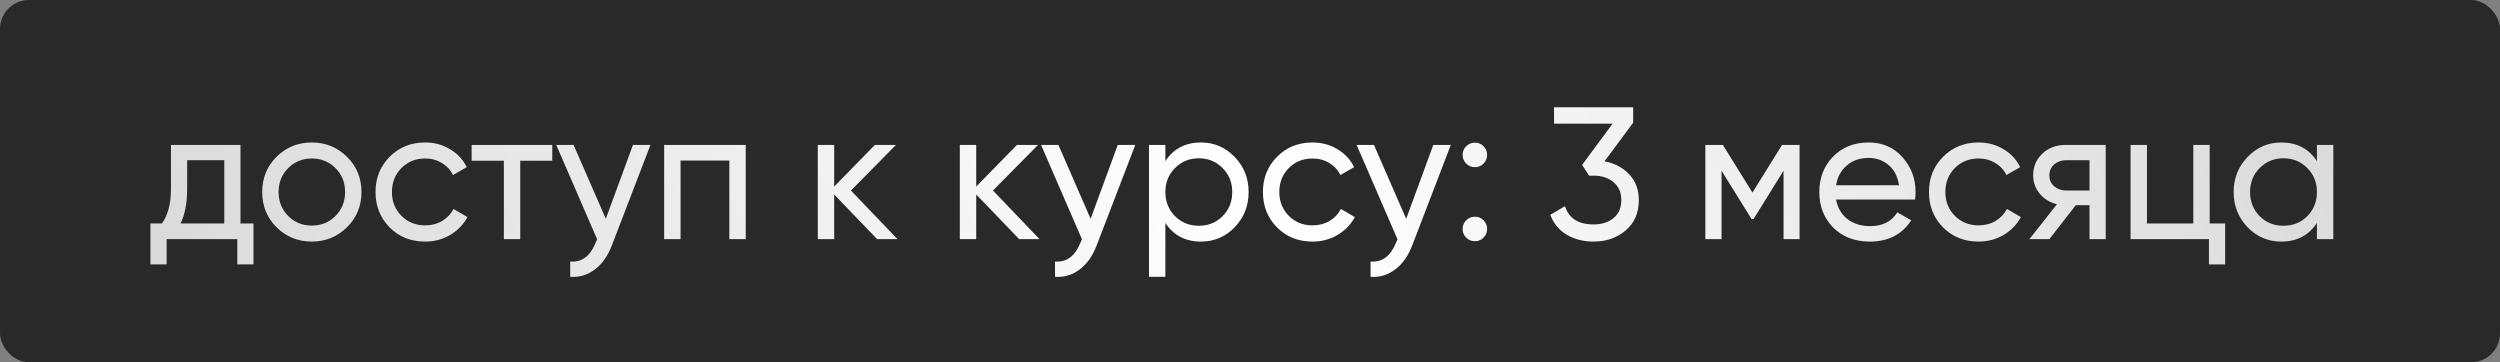
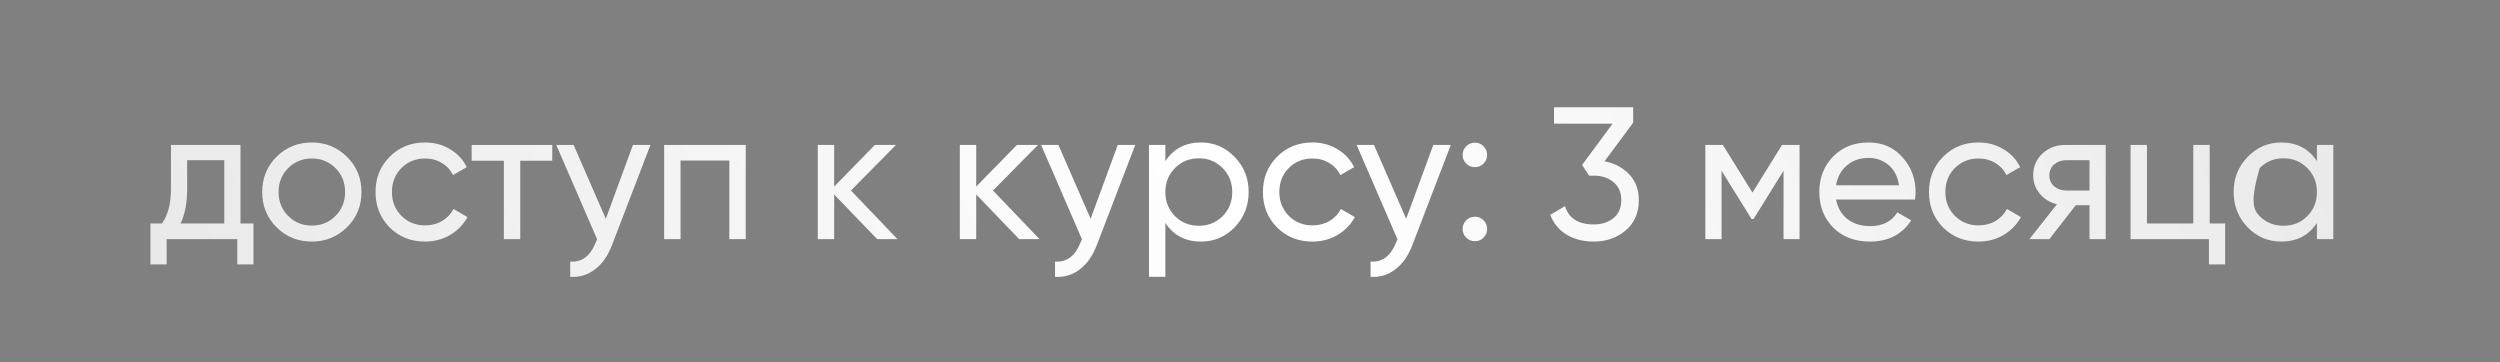
<svg xmlns="http://www.w3.org/2000/svg" width="345" height="50" viewBox="0 0 345 50" fill="none">
  <rect x="0" y="0" width="345" height="50" fill="#808080" stroke="none" />
-   <rect x="-0" width="345" height="50" rx="4" fill="#292929" />
-   <path d="M33.187 30.842H34.981V36.484H32.745V33H22.995V36.484H20.759V30.842H22.345C23.177 29.698 23.593 28.095 23.593 26.032V20H33.187V30.842ZM24.919 30.842H30.951V22.106H25.829V26.032C25.829 27.973 25.526 29.577 24.919 30.842ZM47.883 31.362C46.548 32.679 44.928 33.338 43.021 33.338C41.114 33.338 39.494 32.679 38.159 31.362C36.842 30.045 36.183 28.424 36.183 26.5C36.183 24.576 36.842 22.955 38.159 21.638C39.494 20.321 41.114 19.662 43.021 19.662C44.928 19.662 46.548 20.321 47.883 21.638C49.218 22.955 49.885 24.576 49.885 26.5C49.885 28.424 49.218 30.045 47.883 31.362ZM43.021 31.128C44.321 31.128 45.413 30.686 46.297 29.802C47.181 28.918 47.623 27.817 47.623 26.5C47.623 25.183 47.181 24.082 46.297 23.198C45.413 22.314 44.321 21.872 43.021 21.872C41.739 21.872 40.655 22.314 39.771 23.198C38.887 24.082 38.445 25.183 38.445 26.5C38.445 27.817 38.887 28.918 39.771 29.802C40.655 30.686 41.739 31.128 43.021 31.128ZM58.662 33.338C56.703 33.338 55.074 32.688 53.774 31.388C52.474 30.071 51.824 28.441 51.824 26.5C51.824 24.559 52.474 22.938 53.774 21.638C55.074 20.321 56.703 19.662 58.662 19.662C59.944 19.662 61.097 19.974 62.12 20.598C63.142 21.205 63.905 22.028 64.408 23.068L62.51 24.16C62.181 23.467 61.669 22.912 60.976 22.496C60.3 22.08 59.529 21.872 58.662 21.872C57.362 21.872 56.27 22.314 55.386 23.198C54.519 24.082 54.086 25.183 54.086 26.5C54.086 27.8 54.519 28.892 55.386 29.776C56.27 30.66 57.362 31.102 58.662 31.102C59.529 31.102 60.309 30.903 61.002 30.504C61.695 30.088 62.224 29.533 62.588 28.84L64.512 29.958C63.957 30.981 63.16 31.804 62.12 32.428C61.08 33.035 59.927 33.338 58.662 33.338ZM76.214 20V22.184H71.794V33H69.532V22.184H65.086V20H76.214ZM87.347 20H89.764L84.46 33.806C83.906 35.279 83.126 36.397 82.121 37.16C81.115 37.94 79.971 38.287 78.689 38.2V36.094C80.283 36.215 81.453 35.349 82.198 33.494L82.406 33.026L76.764 20H79.156L83.603 30.192L87.347 20ZM102.911 20V33H100.649V22.158H93.915V33H91.653V20H102.911ZM123.853 33H121.045L115.117 26.838V33H112.855V20H115.117V25.746L120.733 20H123.645L117.431 26.292L123.853 33ZM143.454 33H140.646L134.718 26.838V33H132.456V20H134.718V25.746L140.334 20H143.246L137.032 26.292L143.454 33ZM154.251 20H156.669L151.365 33.806C150.81 35.279 150.03 36.397 149.025 37.16C148.019 37.94 146.875 38.287 145.593 38.2V36.094C147.187 36.215 148.357 35.349 149.103 33.494L149.311 33.026L143.669 20H146.061L150.507 30.192L154.251 20ZM165.734 19.662C167.554 19.662 169.105 20.329 170.388 21.664C171.67 22.981 172.312 24.593 172.312 26.5C172.312 28.407 171.67 30.027 170.388 31.362C169.105 32.679 167.554 33.338 165.734 33.338C163.584 33.338 161.946 32.48 160.82 30.764V38.2H158.558V20H160.82V22.236C161.946 20.52 163.584 19.662 165.734 19.662ZM165.448 31.154C166.748 31.154 167.84 30.712 168.724 29.828C169.608 28.927 170.05 27.817 170.05 26.5C170.05 25.183 169.608 24.082 168.724 23.198C167.84 22.297 166.748 21.846 165.448 21.846C164.13 21.846 163.03 22.297 162.146 23.198C161.262 24.082 160.82 25.183 160.82 26.5C160.82 27.817 161.262 28.927 162.146 29.828C163.03 30.712 164.13 31.154 165.448 31.154ZM181.121 33.338C179.162 33.338 177.533 32.688 176.233 31.388C174.933 30.071 174.283 28.441 174.283 26.5C174.283 24.559 174.933 22.938 176.233 21.638C177.533 20.321 179.162 19.662 181.121 19.662C182.403 19.662 183.556 19.974 184.579 20.598C185.601 21.205 186.364 22.028 186.867 23.068L184.969 24.16C184.639 23.467 184.128 22.912 183.435 22.496C182.759 22.08 181.987 21.872 181.121 21.872C179.821 21.872 178.729 22.314 177.845 23.198C176.978 24.082 176.545 25.183 176.545 26.5C176.545 27.8 176.978 28.892 177.845 29.776C178.729 30.66 179.821 31.102 181.121 31.102C181.987 31.102 182.767 30.903 183.461 30.504C184.154 30.088 184.683 29.533 185.047 28.84L186.971 29.958C186.416 30.981 185.619 31.804 184.579 32.428C183.539 33.035 182.386 33.338 181.121 33.338ZM197.796 20H200.214L194.91 33.806C194.355 35.279 193.575 36.397 192.57 37.16C191.564 37.94 190.42 38.287 189.138 38.2V36.094C190.732 36.215 191.902 35.349 192.648 33.494L192.856 33.026L187.214 20H189.606L194.052 30.192L197.796 20ZM203.533 23.068C203.065 23.068 202.666 22.903 202.337 22.574C202.007 22.245 201.843 21.846 201.843 21.378C201.843 20.91 202.007 20.511 202.337 20.182C202.666 19.853 203.065 19.688 203.533 19.688C204.018 19.688 204.417 19.853 204.729 20.182C205.058 20.511 205.223 20.91 205.223 21.378C205.223 21.846 205.058 22.245 204.729 22.574C204.417 22.903 204.018 23.068 203.533 23.068ZM203.533 33.286C203.065 33.286 202.666 33.121 202.337 32.792C202.007 32.463 201.843 32.064 201.843 31.596C201.843 31.128 202.007 30.729 202.337 30.4C202.666 30.071 203.065 29.906 203.533 29.906C204.018 29.906 204.417 30.071 204.729 30.4C205.058 30.729 205.223 31.128 205.223 31.596C205.223 32.064 205.058 32.463 204.729 32.792C204.417 33.121 204.018 33.286 203.533 33.286ZM221.425 22.262C222.812 22.522 223.947 23.12 224.831 24.056C225.715 24.992 226.157 26.179 226.157 27.618C226.157 29.386 225.55 30.781 224.337 31.804C223.124 32.827 221.65 33.338 219.917 33.338C218.53 33.338 217.3 33.026 216.225 32.402C215.15 31.761 214.388 30.842 213.937 29.646L215.965 28.45C216.502 30.131 217.82 30.972 219.917 30.972C221.044 30.972 221.962 30.677 222.673 30.088C223.384 29.499 223.739 28.675 223.739 27.618C223.739 26.561 223.384 25.737 222.673 25.148C221.962 24.541 221.044 24.238 219.917 24.238H219.293L218.331 22.756L222.543 17.062H214.457V14.8H225.377V16.932L221.425 22.262ZM248.339 20V33H246.129V23.562L241.995 30.218H241.709L237.575 23.562V33H235.339V20H237.757L241.839 26.578L245.921 20H248.339ZM253.378 27.54C253.603 28.701 254.132 29.603 254.964 30.244C255.813 30.885 256.853 31.206 258.084 31.206C259.8 31.206 261.048 30.573 261.828 29.308L263.752 30.4C262.487 32.359 260.58 33.338 258.032 33.338C255.969 33.338 254.288 32.697 252.988 31.414C251.705 30.114 251.064 28.476 251.064 26.5C251.064 24.541 251.697 22.912 252.962 21.612C254.227 20.312 255.865 19.662 257.876 19.662C259.783 19.662 261.334 20.338 262.53 21.69C263.743 23.025 264.35 24.637 264.35 26.526C264.35 26.855 264.324 27.193 264.272 27.54H253.378ZM257.876 21.794C256.663 21.794 255.657 22.141 254.86 22.834C254.063 23.51 253.569 24.42 253.378 25.564H262.062C261.871 24.333 261.386 23.397 260.606 22.756C259.826 22.115 258.916 21.794 257.876 21.794ZM273.035 33.338C271.076 33.338 269.447 32.688 268.147 31.388C266.847 30.071 266.197 28.441 266.197 26.5C266.197 24.559 266.847 22.938 268.147 21.638C269.447 20.321 271.076 19.662 273.035 19.662C274.318 19.662 275.47 19.974 276.493 20.598C277.516 21.205 278.278 22.028 278.781 23.068L276.883 24.16C276.554 23.467 276.042 22.912 275.349 22.496C274.673 22.08 273.902 21.872 273.035 21.872C271.735 21.872 270.643 22.314 269.759 23.198C268.892 24.082 268.459 25.183 268.459 26.5C268.459 27.8 268.892 28.892 269.759 29.776C270.643 30.66 271.735 31.102 273.035 31.102C273.902 31.102 274.682 30.903 275.375 30.504C276.068 30.088 276.597 29.533 276.961 28.84L278.885 29.958C278.33 30.981 277.533 31.804 276.493 32.428C275.453 33.035 274.3 33.338 273.035 33.338ZM290.588 20V33H288.352V28.32H286.454L282.814 33H280.058L283.854 28.19C282.884 27.947 282.095 27.462 281.488 26.734C280.882 26.006 280.578 25.157 280.578 24.186C280.578 22.99 281.003 21.993 281.852 21.196C282.702 20.399 283.768 20 285.05 20H290.588ZM285.128 26.292H288.352V22.106H285.128C284.487 22.106 283.941 22.297 283.49 22.678C283.04 23.059 282.814 23.571 282.814 24.212C282.814 24.836 283.04 25.339 283.49 25.72C283.941 26.101 284.487 26.292 285.128 26.292ZM304.937 30.842H307.069V36.484H304.833V33H294.017V20H296.279V30.842H302.675V20H304.937V30.842ZM319.736 20H321.998V33H319.736V30.764C318.609 32.48 316.971 33.338 314.822 33.338C313.002 33.338 311.45 32.679 310.168 31.362C308.885 30.027 308.244 28.407 308.244 26.5C308.244 24.593 308.885 22.981 310.168 21.664C311.45 20.329 313.002 19.662 314.822 19.662C316.971 19.662 318.609 20.52 319.736 22.236V20ZM315.108 31.154C316.425 31.154 317.526 30.712 318.41 29.828C319.294 28.927 319.736 27.817 319.736 26.5C319.736 25.183 319.294 24.082 318.41 23.198C317.526 22.297 316.425 21.846 315.108 21.846C313.808 21.846 312.716 22.297 311.832 23.198C310.948 24.082 310.506 25.183 310.506 26.5C310.506 27.817 310.948 28.927 311.832 29.828C312.716 30.712 313.808 31.154 315.108 31.154Z" fill="url(#paint0_radial_78_54)" />
+   <path d="M33.187 30.842H34.981V36.484H32.745V33H22.995V36.484H20.759V30.842H22.345C23.177 29.698 23.593 28.095 23.593 26.032V20H33.187V30.842ZM24.919 30.842H30.951V22.106H25.829V26.032C25.829 27.973 25.526 29.577 24.919 30.842ZM47.883 31.362C46.548 32.679 44.928 33.338 43.021 33.338C41.114 33.338 39.494 32.679 38.159 31.362C36.842 30.045 36.183 28.424 36.183 26.5C36.183 24.576 36.842 22.955 38.159 21.638C39.494 20.321 41.114 19.662 43.021 19.662C44.928 19.662 46.548 20.321 47.883 21.638C49.218 22.955 49.885 24.576 49.885 26.5C49.885 28.424 49.218 30.045 47.883 31.362ZM43.021 31.128C44.321 31.128 45.413 30.686 46.297 29.802C47.181 28.918 47.623 27.817 47.623 26.5C47.623 25.183 47.181 24.082 46.297 23.198C45.413 22.314 44.321 21.872 43.021 21.872C41.739 21.872 40.655 22.314 39.771 23.198C38.887 24.082 38.445 25.183 38.445 26.5C38.445 27.817 38.887 28.918 39.771 29.802C40.655 30.686 41.739 31.128 43.021 31.128ZM58.662 33.338C56.703 33.338 55.074 32.688 53.774 31.388C52.474 30.071 51.824 28.441 51.824 26.5C51.824 24.559 52.474 22.938 53.774 21.638C55.074 20.321 56.703 19.662 58.662 19.662C59.944 19.662 61.097 19.974 62.12 20.598C63.142 21.205 63.905 22.028 64.408 23.068L62.51 24.16C62.181 23.467 61.669 22.912 60.976 22.496C60.3 22.08 59.529 21.872 58.662 21.872C57.362 21.872 56.27 22.314 55.386 23.198C54.519 24.082 54.086 25.183 54.086 26.5C54.086 27.8 54.519 28.892 55.386 29.776C56.27 30.66 57.362 31.102 58.662 31.102C59.529 31.102 60.309 30.903 61.002 30.504C61.695 30.088 62.224 29.533 62.588 28.84L64.512 29.958C63.957 30.981 63.16 31.804 62.12 32.428C61.08 33.035 59.927 33.338 58.662 33.338ZM76.214 20V22.184H71.794V33H69.532V22.184H65.086V20H76.214ZM87.347 20H89.764L84.46 33.806C83.906 35.279 83.126 36.397 82.121 37.16C81.115 37.94 79.971 38.287 78.689 38.2V36.094C80.283 36.215 81.453 35.349 82.198 33.494L82.406 33.026L76.764 20H79.156L83.603 30.192L87.347 20ZM102.911 20V33H100.649V22.158H93.915V33H91.653V20H102.911ZM123.853 33H121.045L115.117 26.838V33H112.855V20H115.117V25.746L120.733 20H123.645L117.431 26.292L123.853 33ZM143.454 33H140.646L134.718 26.838V33H132.456V20H134.718V25.746L140.334 20H143.246L137.032 26.292L143.454 33ZM154.251 20H156.669L151.365 33.806C150.81 35.279 150.03 36.397 149.025 37.16C148.019 37.94 146.875 38.287 145.593 38.2V36.094C147.187 36.215 148.357 35.349 149.103 33.494L149.311 33.026L143.669 20H146.061L150.507 30.192L154.251 20ZM165.734 19.662C167.554 19.662 169.105 20.329 170.388 21.664C171.67 22.981 172.312 24.593 172.312 26.5C172.312 28.407 171.67 30.027 170.388 31.362C169.105 32.679 167.554 33.338 165.734 33.338C163.584 33.338 161.946 32.48 160.82 30.764V38.2H158.558V20H160.82V22.236C161.946 20.52 163.584 19.662 165.734 19.662ZM165.448 31.154C166.748 31.154 167.84 30.712 168.724 29.828C169.608 28.927 170.05 27.817 170.05 26.5C170.05 25.183 169.608 24.082 168.724 23.198C167.84 22.297 166.748 21.846 165.448 21.846C164.13 21.846 163.03 22.297 162.146 23.198C161.262 24.082 160.82 25.183 160.82 26.5C160.82 27.817 161.262 28.927 162.146 29.828C163.03 30.712 164.13 31.154 165.448 31.154ZM181.121 33.338C179.162 33.338 177.533 32.688 176.233 31.388C174.933 30.071 174.283 28.441 174.283 26.5C174.283 24.559 174.933 22.938 176.233 21.638C177.533 20.321 179.162 19.662 181.121 19.662C182.403 19.662 183.556 19.974 184.579 20.598C185.601 21.205 186.364 22.028 186.867 23.068L184.969 24.16C184.639 23.467 184.128 22.912 183.435 22.496C182.759 22.08 181.987 21.872 181.121 21.872C179.821 21.872 178.729 22.314 177.845 23.198C176.978 24.082 176.545 25.183 176.545 26.5C176.545 27.8 176.978 28.892 177.845 29.776C178.729 30.66 179.821 31.102 181.121 31.102C181.987 31.102 182.767 30.903 183.461 30.504C184.154 30.088 184.683 29.533 185.047 28.84L186.971 29.958C186.416 30.981 185.619 31.804 184.579 32.428C183.539 33.035 182.386 33.338 181.121 33.338ZM197.796 20H200.214L194.91 33.806C194.355 35.279 193.575 36.397 192.57 37.16C191.564 37.94 190.42 38.287 189.138 38.2V36.094C190.732 36.215 191.902 35.349 192.648 33.494L192.856 33.026L187.214 20H189.606L194.052 30.192L197.796 20ZM203.533 23.068C203.065 23.068 202.666 22.903 202.337 22.574C202.007 22.245 201.843 21.846 201.843 21.378C201.843 20.91 202.007 20.511 202.337 20.182C202.666 19.853 203.065 19.688 203.533 19.688C204.018 19.688 204.417 19.853 204.729 20.182C205.058 20.511 205.223 20.91 205.223 21.378C205.223 21.846 205.058 22.245 204.729 22.574C204.417 22.903 204.018 23.068 203.533 23.068ZM203.533 33.286C203.065 33.286 202.666 33.121 202.337 32.792C202.007 32.463 201.843 32.064 201.843 31.596C201.843 31.128 202.007 30.729 202.337 30.4C202.666 30.071 203.065 29.906 203.533 29.906C204.018 29.906 204.417 30.071 204.729 30.4C205.058 30.729 205.223 31.128 205.223 31.596C205.223 32.064 205.058 32.463 204.729 32.792C204.417 33.121 204.018 33.286 203.533 33.286ZM221.425 22.262C222.812 22.522 223.947 23.12 224.831 24.056C225.715 24.992 226.157 26.179 226.157 27.618C226.157 29.386 225.55 30.781 224.337 31.804C223.124 32.827 221.65 33.338 219.917 33.338C218.53 33.338 217.3 33.026 216.225 32.402C215.15 31.761 214.388 30.842 213.937 29.646L215.965 28.45C216.502 30.131 217.82 30.972 219.917 30.972C221.044 30.972 221.962 30.677 222.673 30.088C223.384 29.499 223.739 28.675 223.739 27.618C223.739 26.561 223.384 25.737 222.673 25.148C221.962 24.541 221.044 24.238 219.917 24.238H219.293L218.331 22.756L222.543 17.062H214.457V14.8H225.377V16.932L221.425 22.262ZM248.339 20V33H246.129V23.562L241.995 30.218H241.709L237.575 23.562V33H235.339V20H237.757L241.839 26.578L245.921 20H248.339ZM253.378 27.54C253.603 28.701 254.132 29.603 254.964 30.244C255.813 30.885 256.853 31.206 258.084 31.206C259.8 31.206 261.048 30.573 261.828 29.308L263.752 30.4C262.487 32.359 260.58 33.338 258.032 33.338C255.969 33.338 254.288 32.697 252.988 31.414C251.705 30.114 251.064 28.476 251.064 26.5C251.064 24.541 251.697 22.912 252.962 21.612C254.227 20.312 255.865 19.662 257.876 19.662C259.783 19.662 261.334 20.338 262.53 21.69C263.743 23.025 264.35 24.637 264.35 26.526C264.35 26.855 264.324 27.193 264.272 27.54H253.378ZM257.876 21.794C256.663 21.794 255.657 22.141 254.86 22.834C254.063 23.51 253.569 24.42 253.378 25.564H262.062C261.871 24.333 261.386 23.397 260.606 22.756C259.826 22.115 258.916 21.794 257.876 21.794ZM273.035 33.338C271.076 33.338 269.447 32.688 268.147 31.388C266.847 30.071 266.197 28.441 266.197 26.5C266.197 24.559 266.847 22.938 268.147 21.638C269.447 20.321 271.076 19.662 273.035 19.662C274.318 19.662 275.47 19.974 276.493 20.598C277.516 21.205 278.278 22.028 278.781 23.068L276.883 24.16C276.554 23.467 276.042 22.912 275.349 22.496C274.673 22.08 273.902 21.872 273.035 21.872C271.735 21.872 270.643 22.314 269.759 23.198C268.892 24.082 268.459 25.183 268.459 26.5C268.459 27.8 268.892 28.892 269.759 29.776C270.643 30.66 271.735 31.102 273.035 31.102C273.902 31.102 274.682 30.903 275.375 30.504C276.068 30.088 276.597 29.533 276.961 28.84L278.885 29.958C278.33 30.981 277.533 31.804 276.493 32.428C275.453 33.035 274.3 33.338 273.035 33.338ZM290.588 20V33H288.352V28.32H286.454L282.814 33H280.058L283.854 28.19C282.884 27.947 282.095 27.462 281.488 26.734C280.882 26.006 280.578 25.157 280.578 24.186C280.578 22.99 281.003 21.993 281.852 21.196C282.702 20.399 283.768 20 285.05 20H290.588ZM285.128 26.292H288.352V22.106H285.128C284.487 22.106 283.941 22.297 283.49 22.678C283.04 23.059 282.814 23.571 282.814 24.212C282.814 24.836 283.04 25.339 283.49 25.72C283.941 26.101 284.487 26.292 285.128 26.292ZM304.937 30.842H307.069V36.484H304.833V33H294.017V20H296.279V30.842H302.675V20H304.937V30.842ZM319.736 20H321.998V33H319.736V30.764C318.609 32.48 316.971 33.338 314.822 33.338C313.002 33.338 311.45 32.679 310.168 31.362C308.885 30.027 308.244 28.407 308.244 26.5C308.244 24.593 308.885 22.981 310.168 21.664C311.45 20.329 313.002 19.662 314.822 19.662C316.971 19.662 318.609 20.52 319.736 22.236V20ZM315.108 31.154C316.425 31.154 317.526 30.712 318.41 29.828C319.294 28.927 319.736 27.817 319.736 26.5C319.736 25.183 319.294 24.082 318.41 23.198C317.526 22.297 316.425 21.846 315.108 21.846C313.808 21.846 312.716 22.297 311.832 23.198C310.506 27.817 310.948 28.927 311.832 29.828C312.716 30.712 313.808 31.154 315.108 31.154Z" fill="url(#paint0_radial_78_54)" />
  <defs>
    <radialGradient id="paint0_radial_78_54" cx="0" cy="0" r="1" gradientUnits="userSpaceOnUse" gradientTransform="translate(172 24.5) rotate(153.277) scale(161.422 818.156)">
      <stop stop-color="white" />
      <stop offset="1" stop-color="white" stop-opacity="0.8" />
    </radialGradient>
  </defs>
</svg>